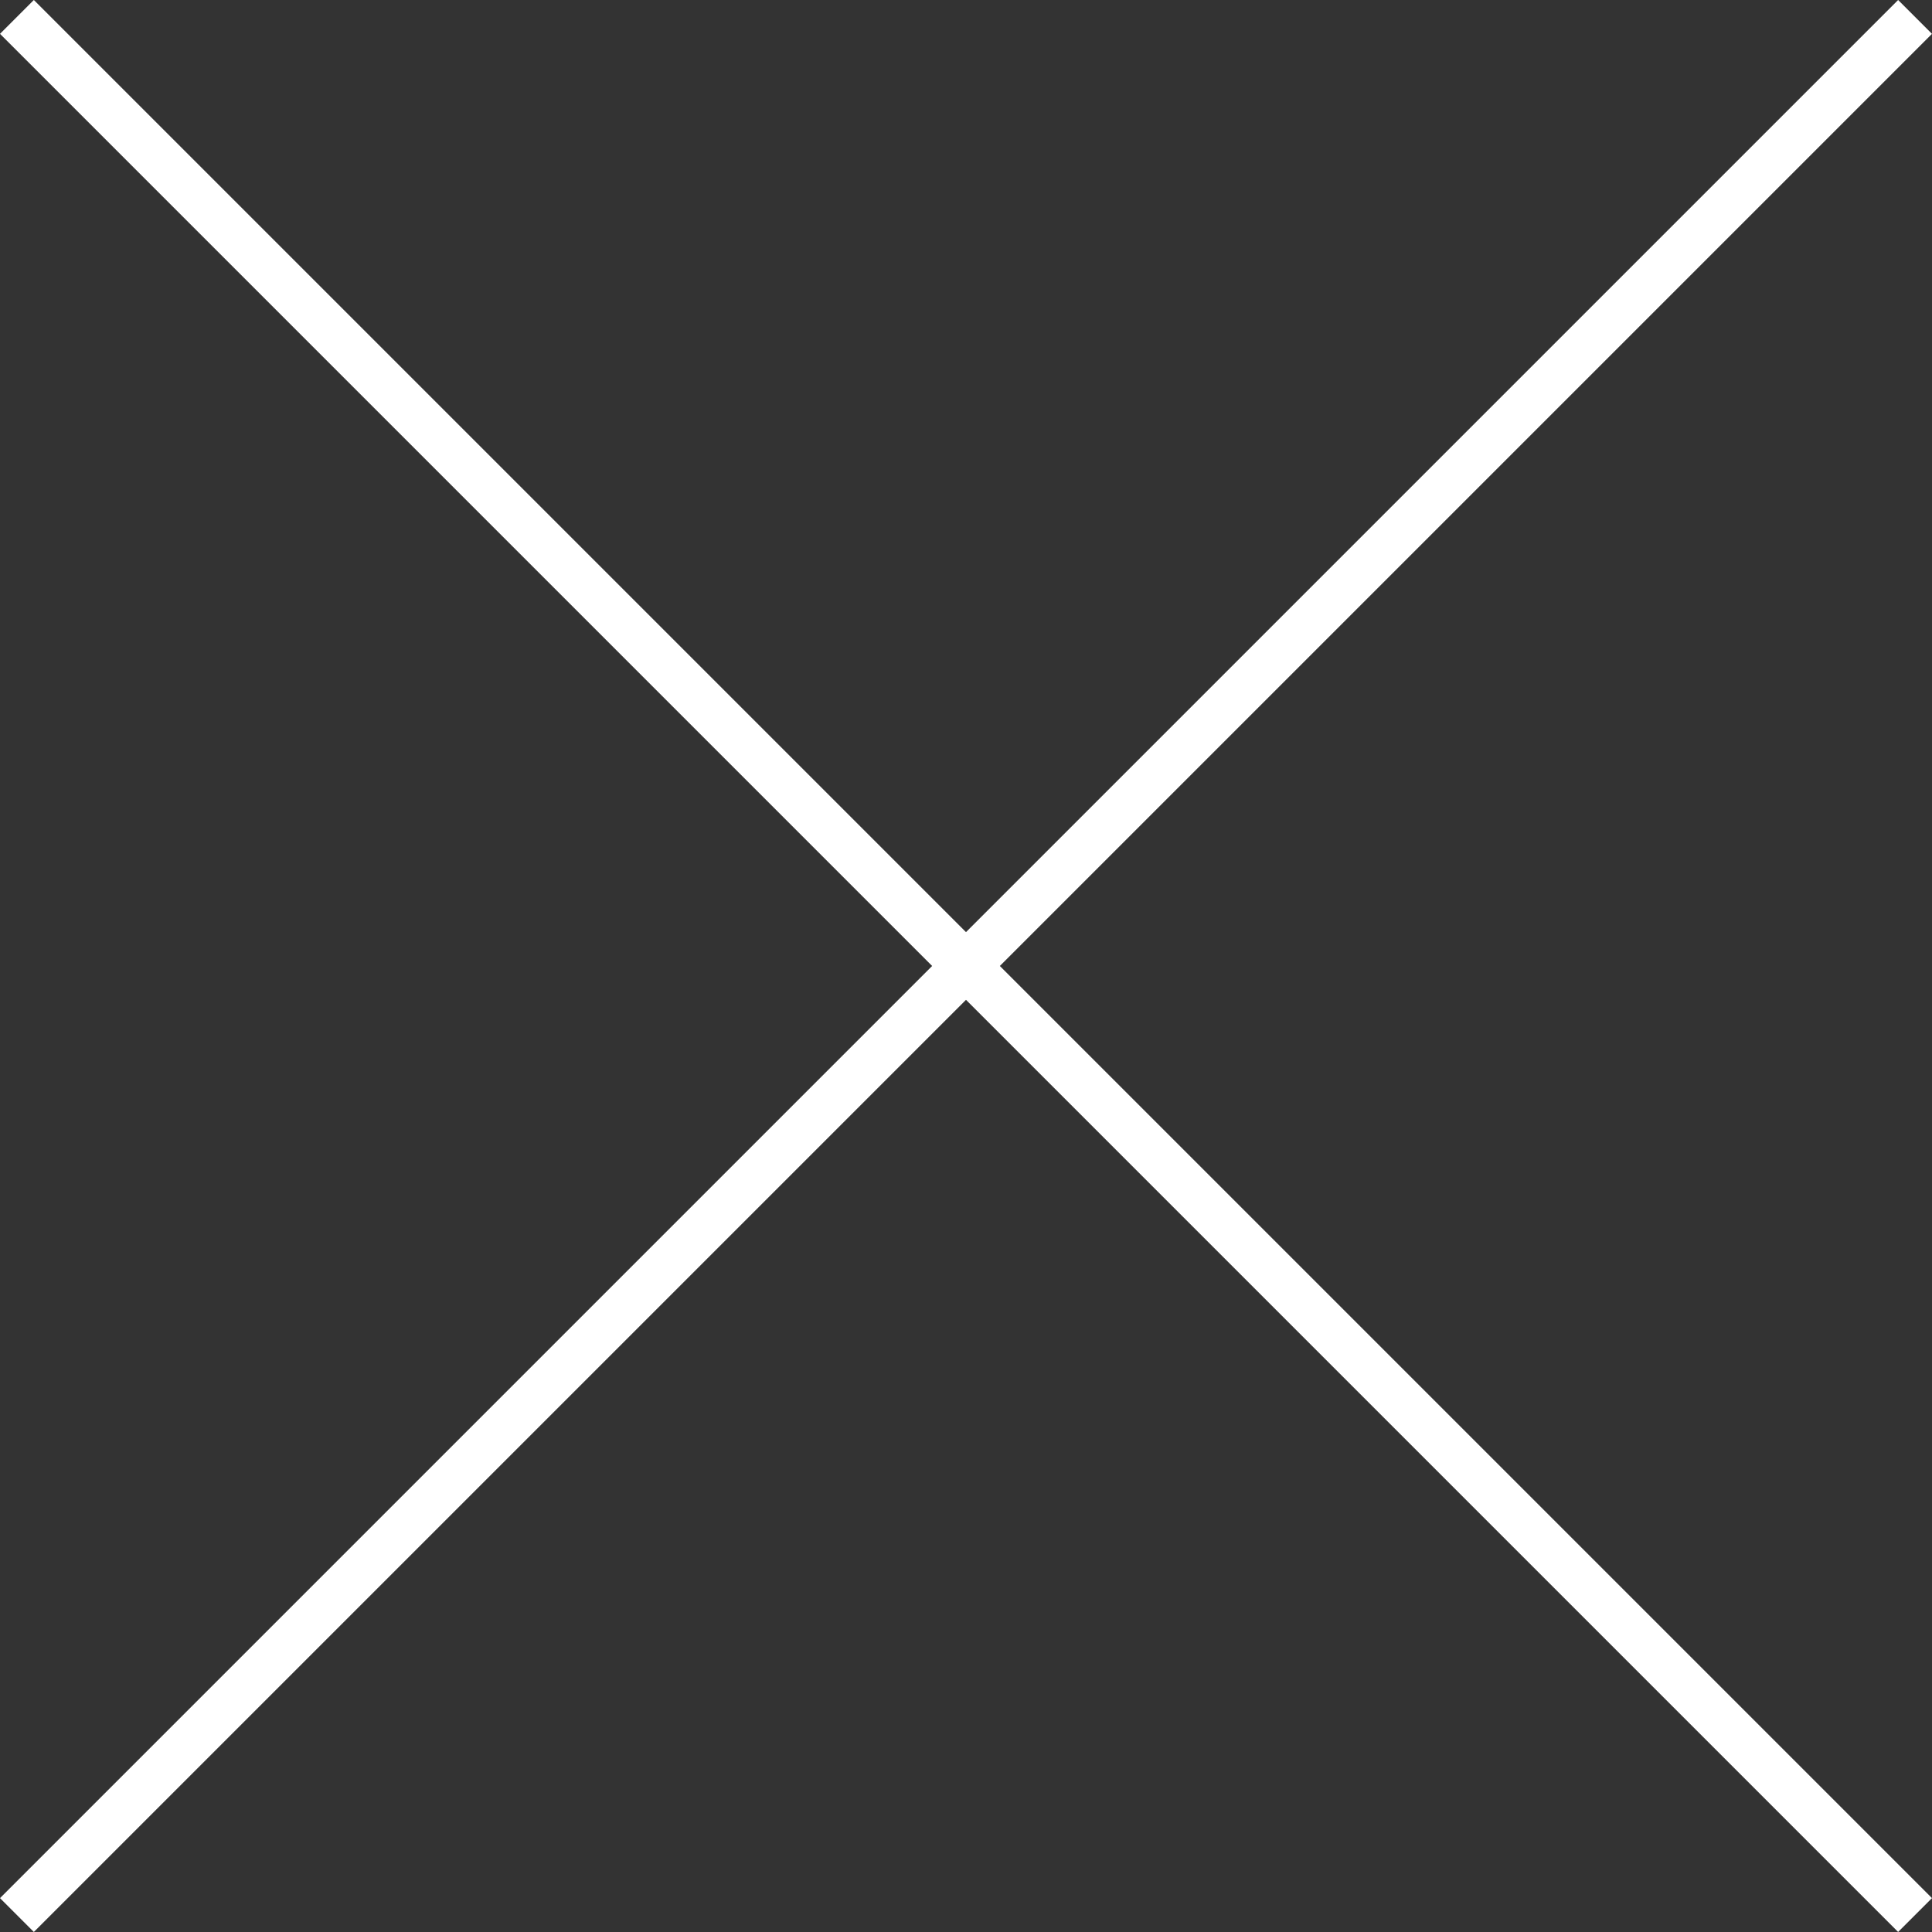
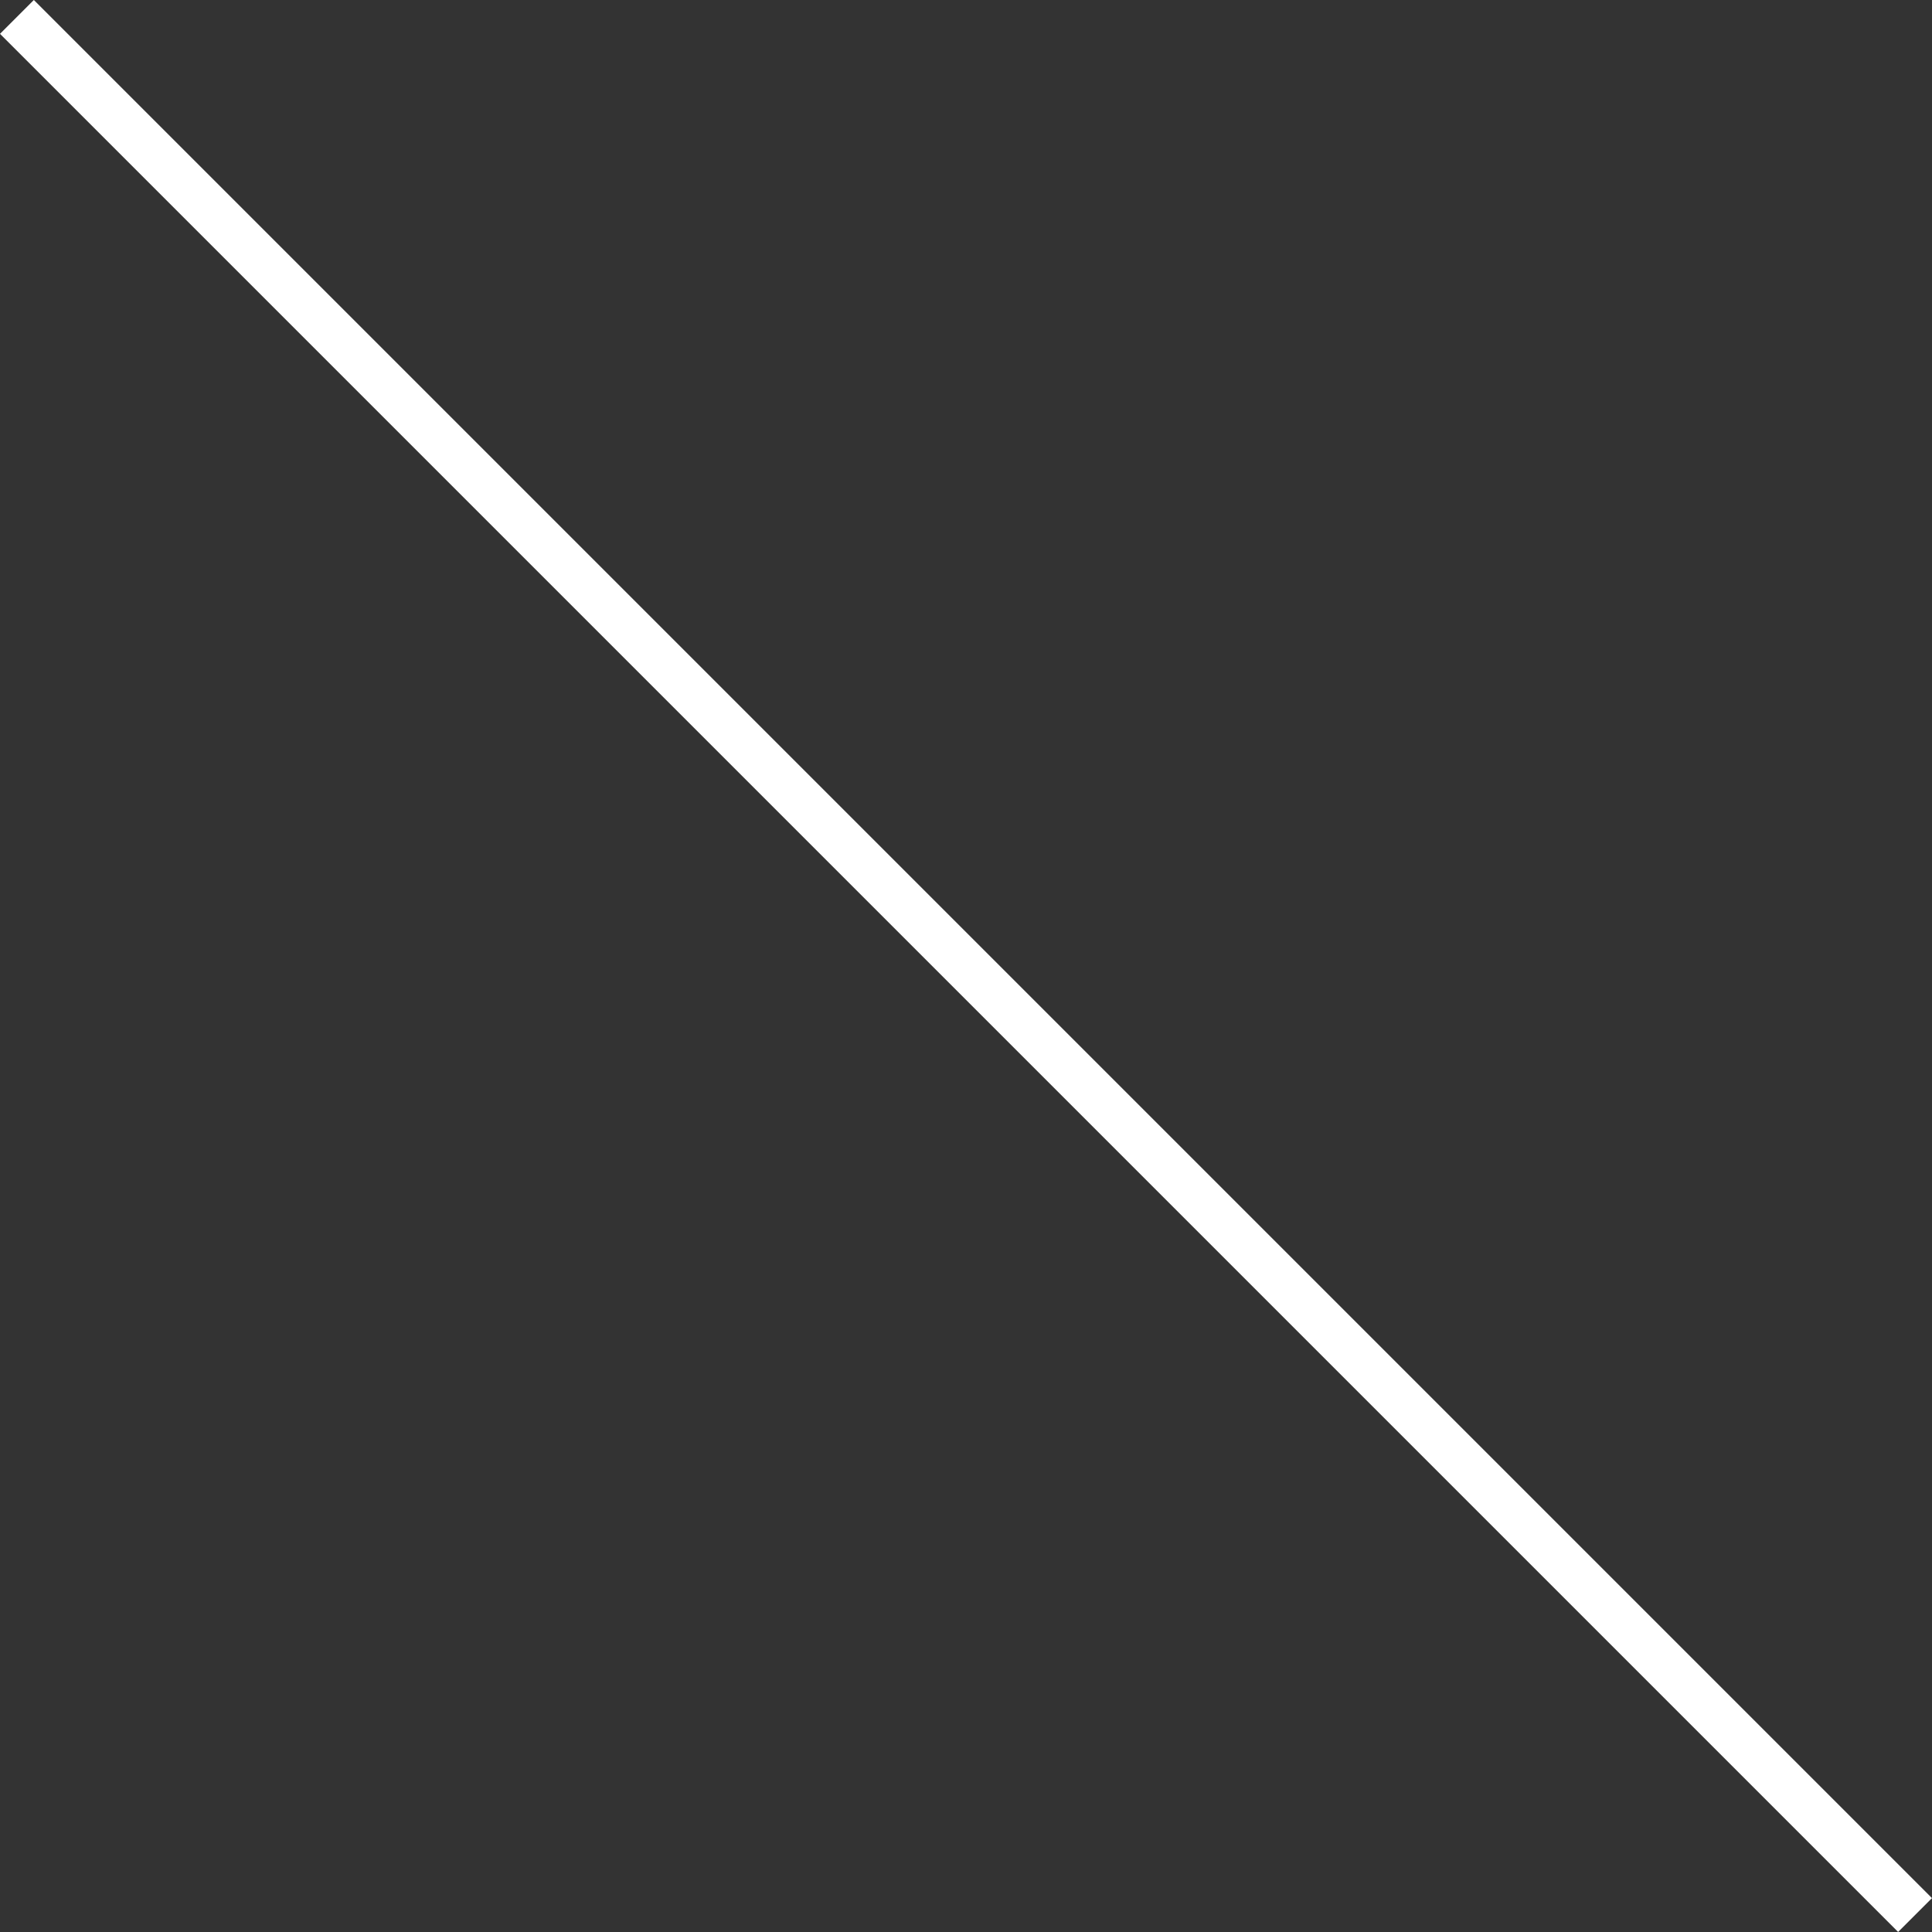
<svg xmlns="http://www.w3.org/2000/svg" width="40.358" height="40.358" viewBox="0 0 40.358 40.358">
  <rect x="0" y="0" width="40.358" height="40.358" fill="#333333" stroke="none" />
  <g id="グループ_77239" data-name="グループ 77239" transform="translate(-2147.863 136.144) rotate(-45)">
    <path id="線_177" data-name="線 177" d="M.5,56.074h-1V0h1Z" transform="translate(1615.037 1423)" fill="#fff" />
-     <path id="線_178" data-name="線 178" d="M56.074.5H0v-1H56.074Z" transform="translate(1587 1451.037)" fill="#fff" />
  </g>
</svg>